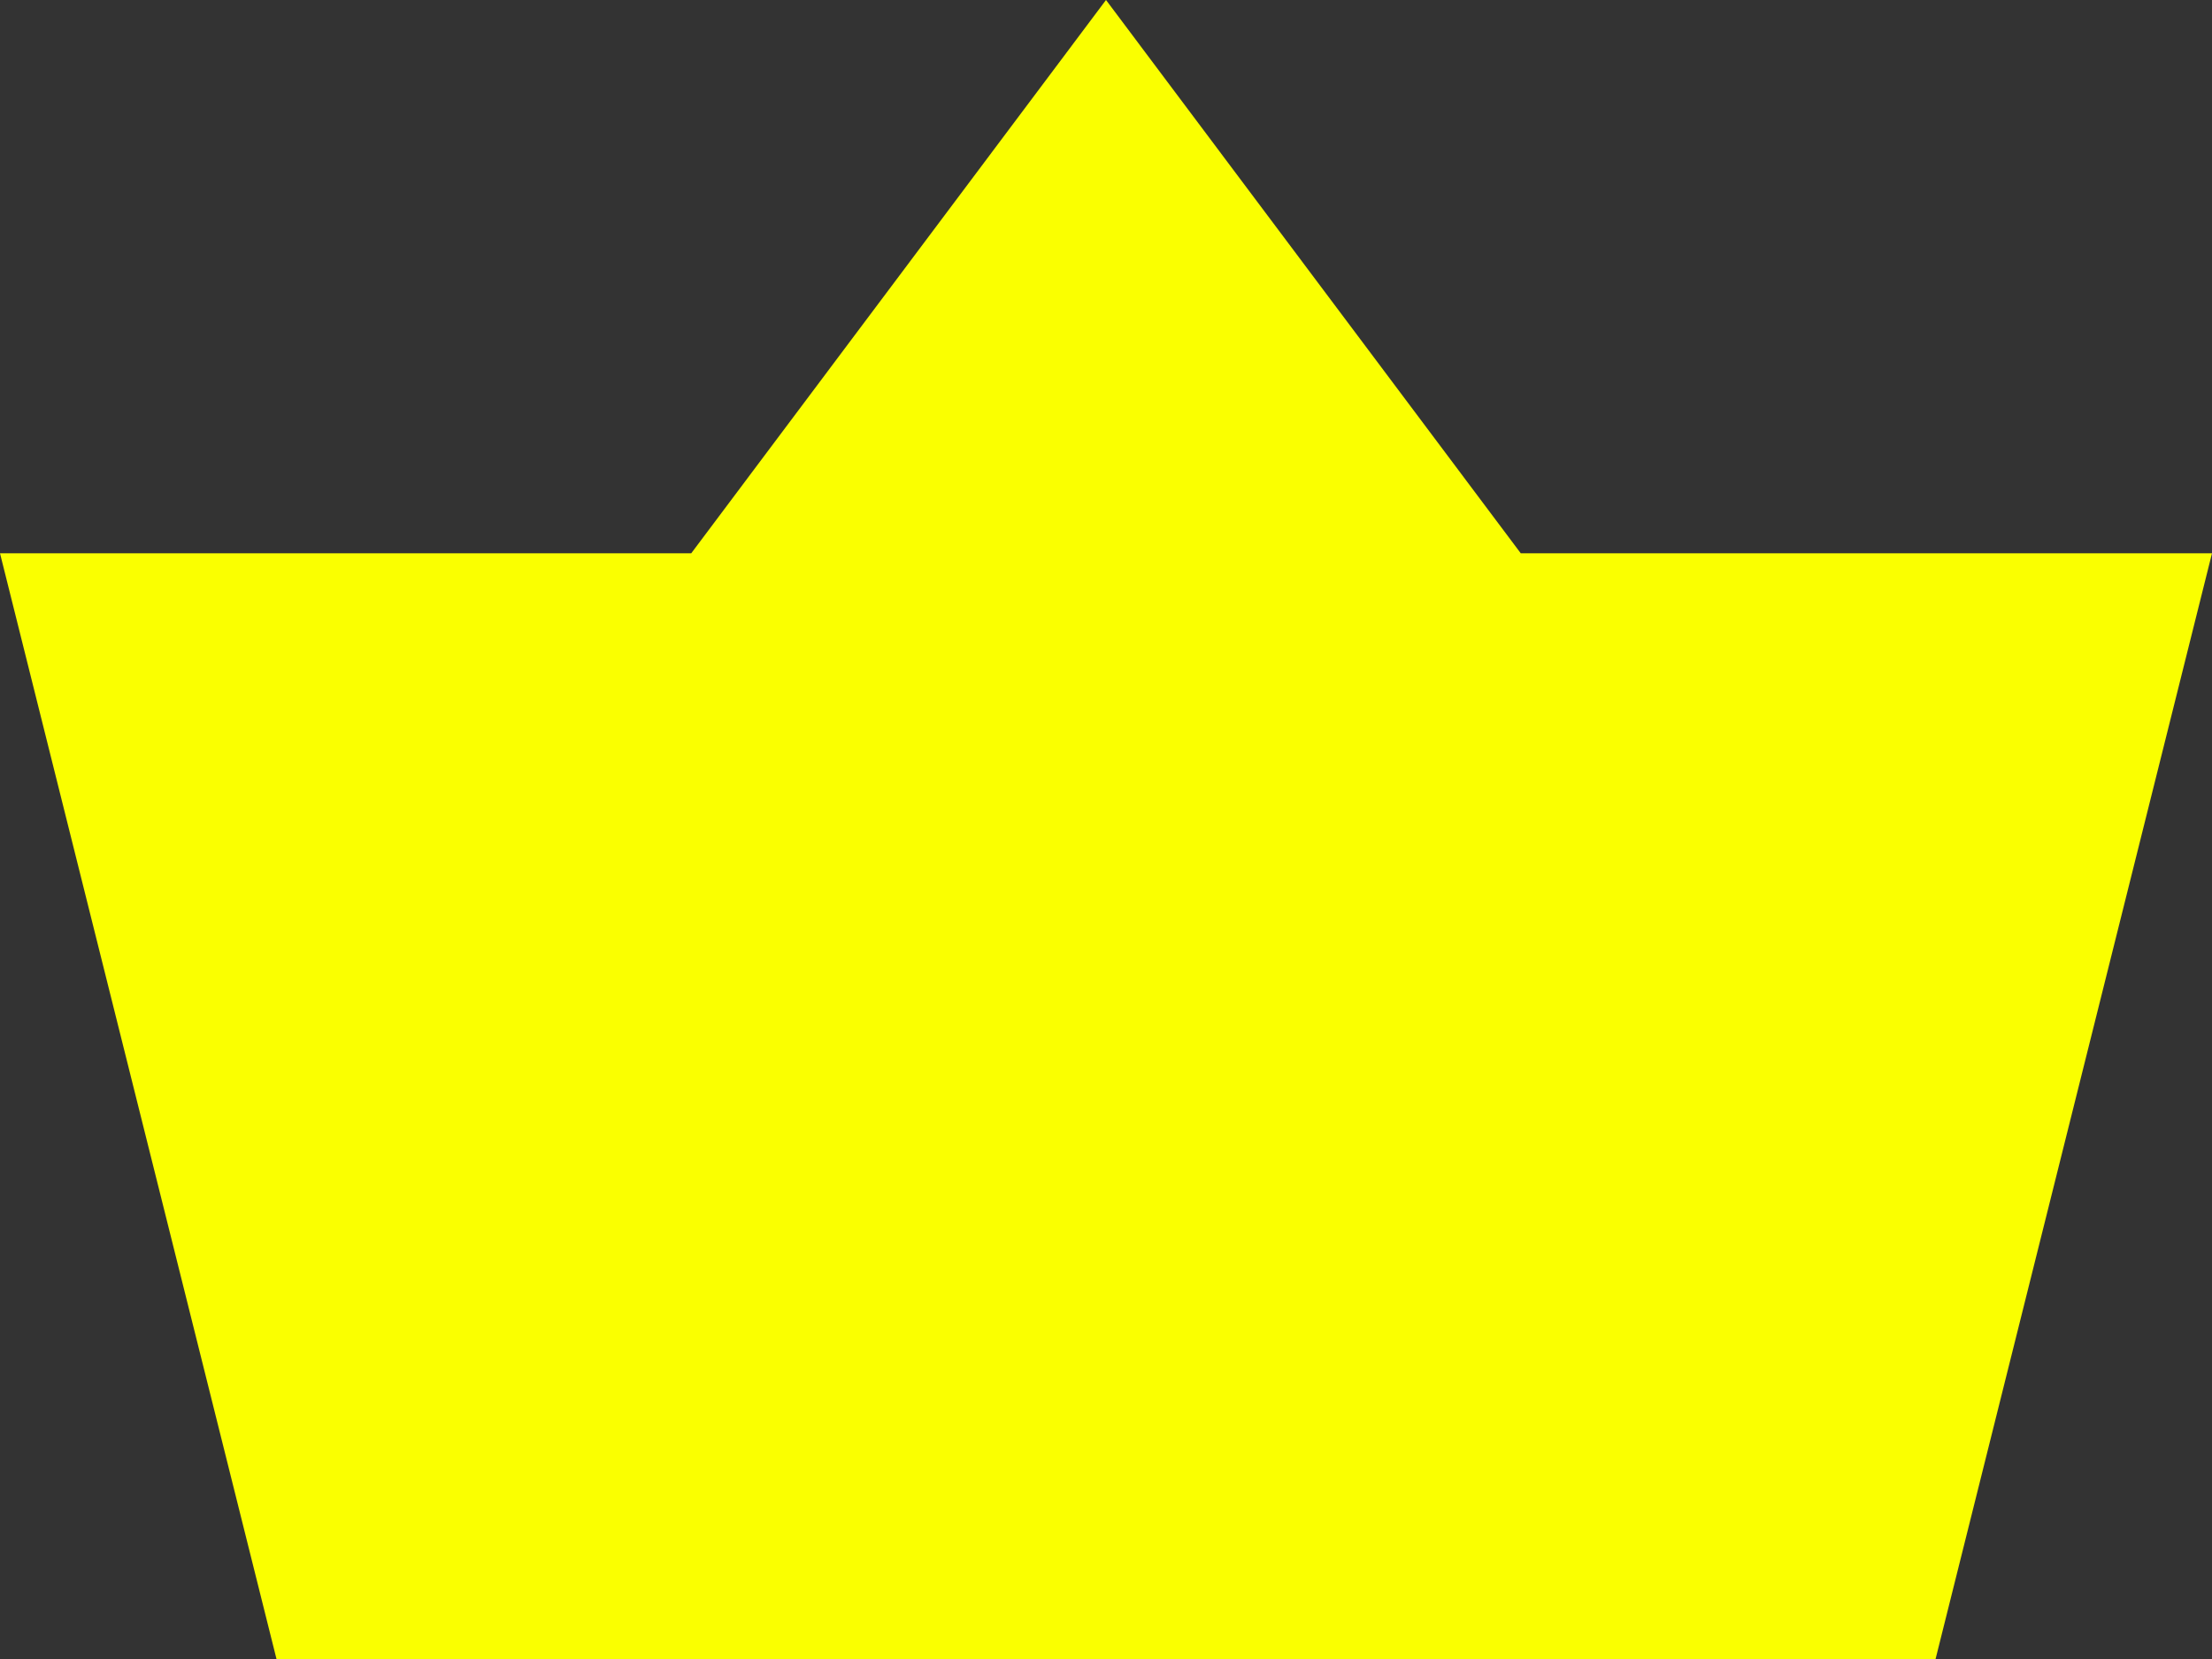
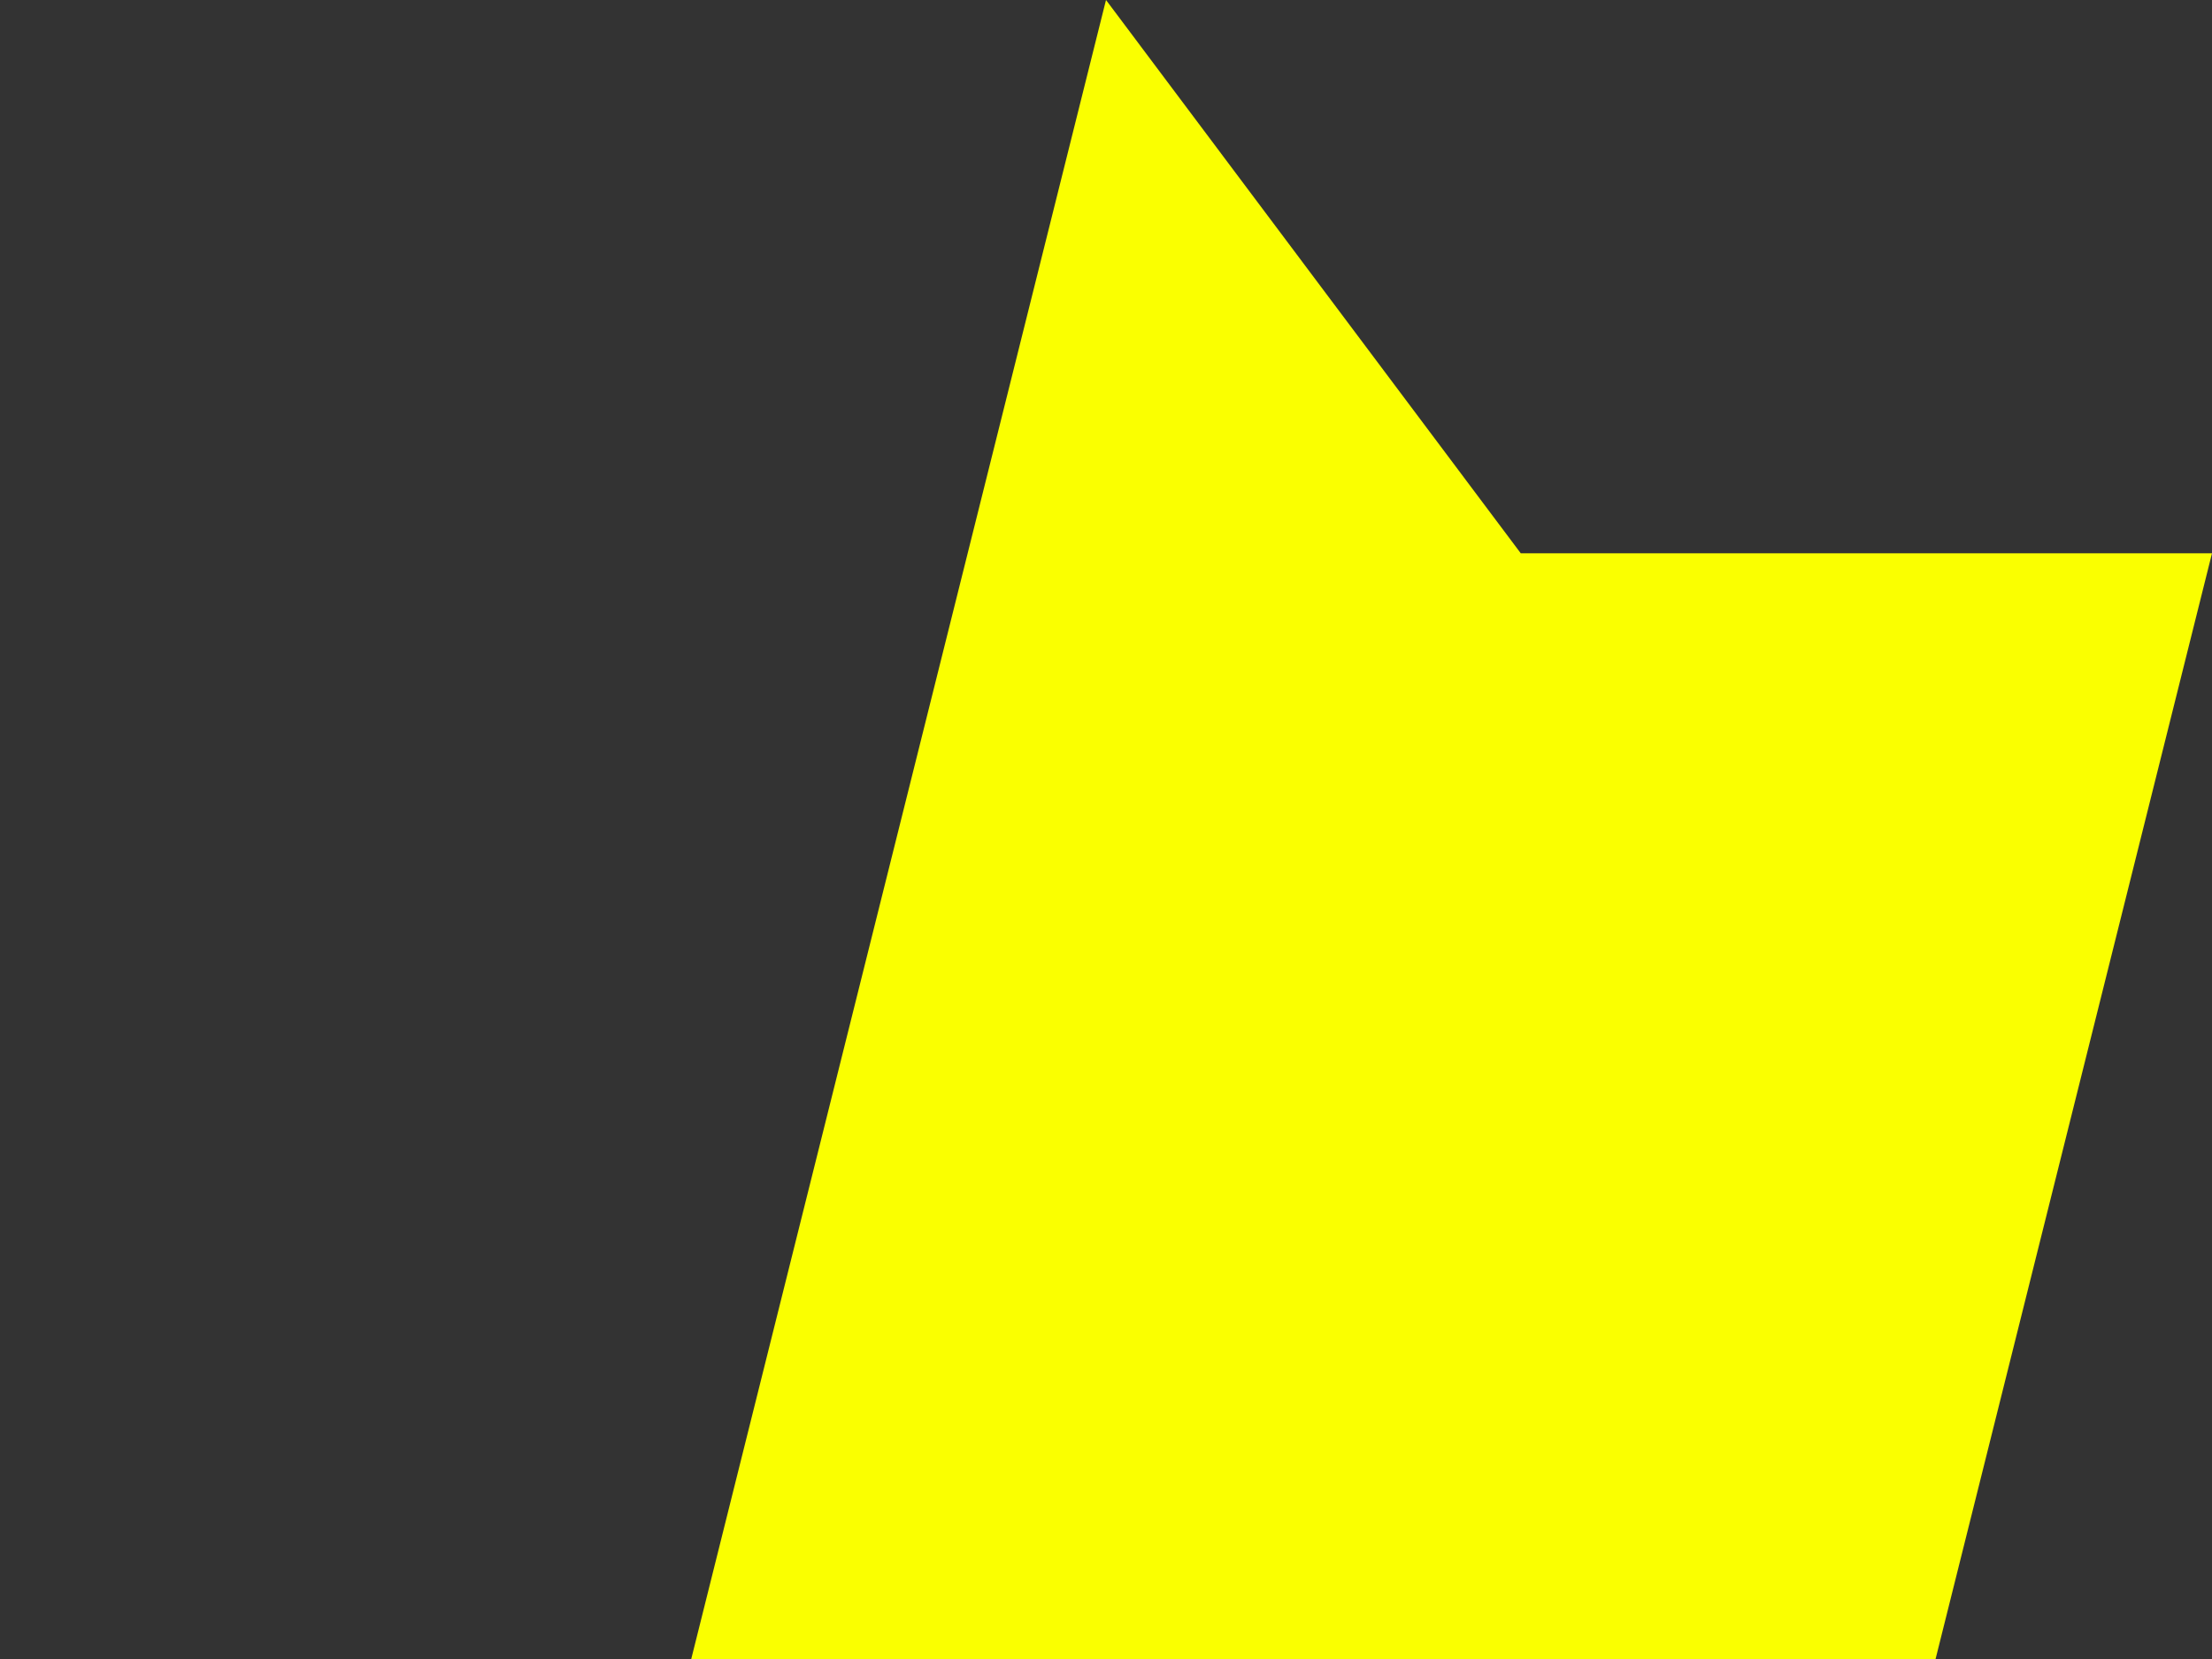
<svg xmlns="http://www.w3.org/2000/svg" width="8" height="6" viewBox="0 0 8 6" fill="none">
  <rect x="0" y="0" width="8" height="6" fill="#333333" stroke="none" />
-   <path d="M7 6.001L1 6L0 2.001H2.5L4 -8.72612e-05L5.5 2.001H8L7 6.001Z" fill="#FAFF00" />
+   <path d="M7 6.001L1 6H2.5L4 -8.72612e-05L5.5 2.001H8L7 6.001Z" fill="#FAFF00" />
</svg>